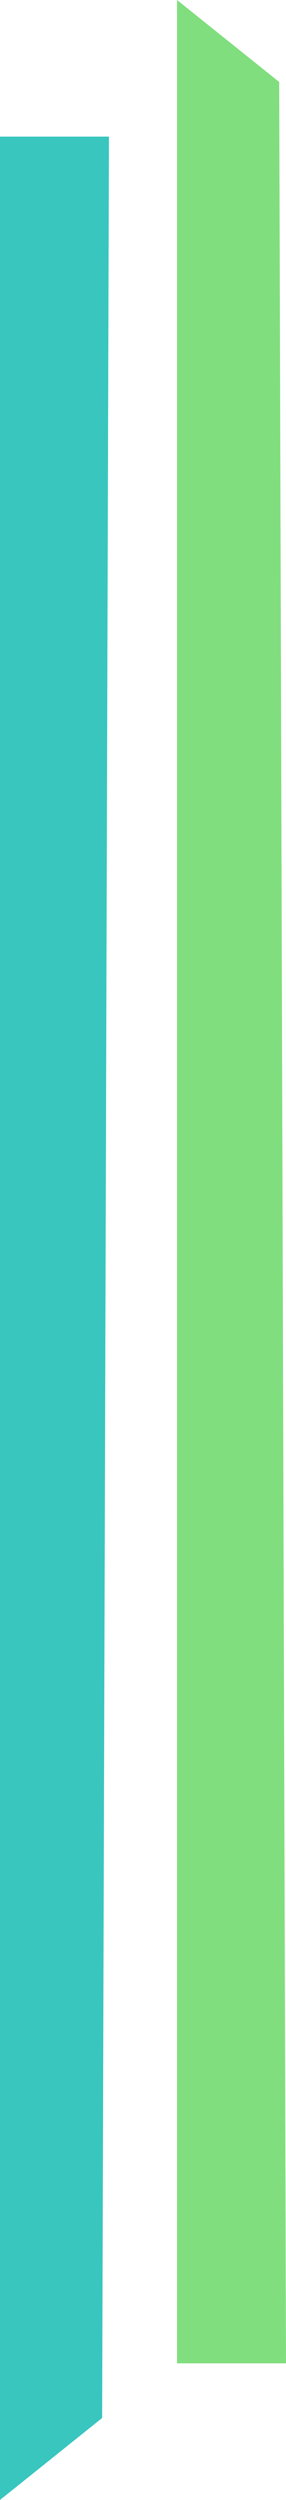
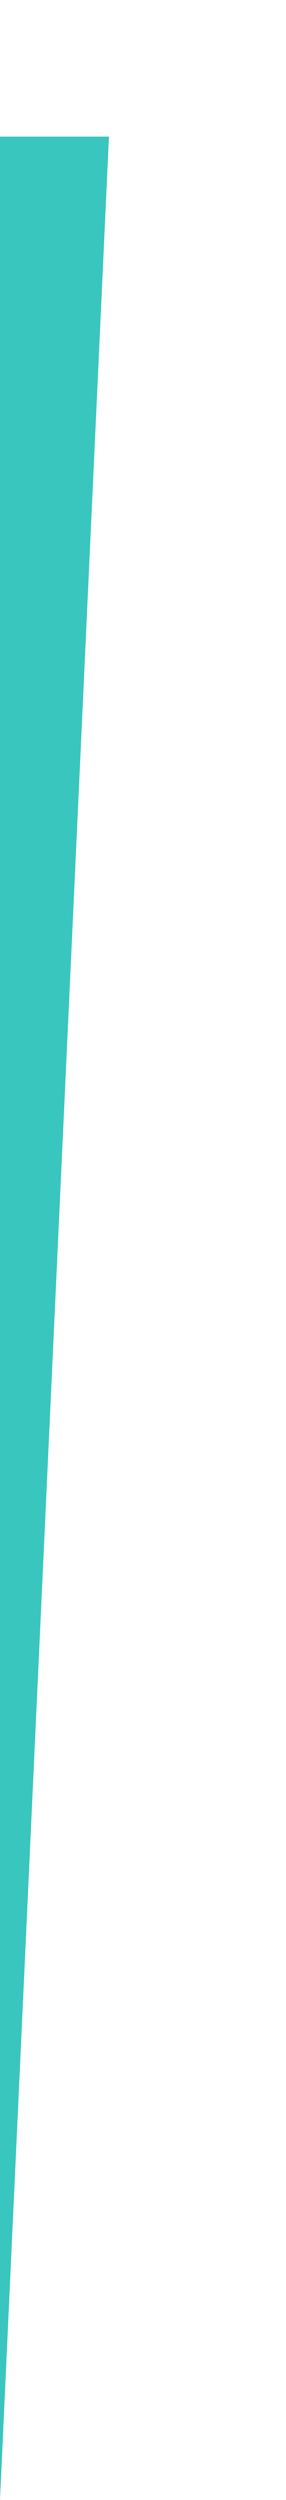
<svg xmlns="http://www.w3.org/2000/svg" width="21" height="183" viewBox="0 0 21 183" fill="none">
-   <path d="M0 10H8L7.5 177L0 183V10Z" fill="#38C6BF" />
-   <path d="M13 173H21L20.5 6L13 0V173Z" fill="#80DE7E" />
+   <path d="M0 10H8L0 183V10Z" fill="#38C6BF" />
</svg>